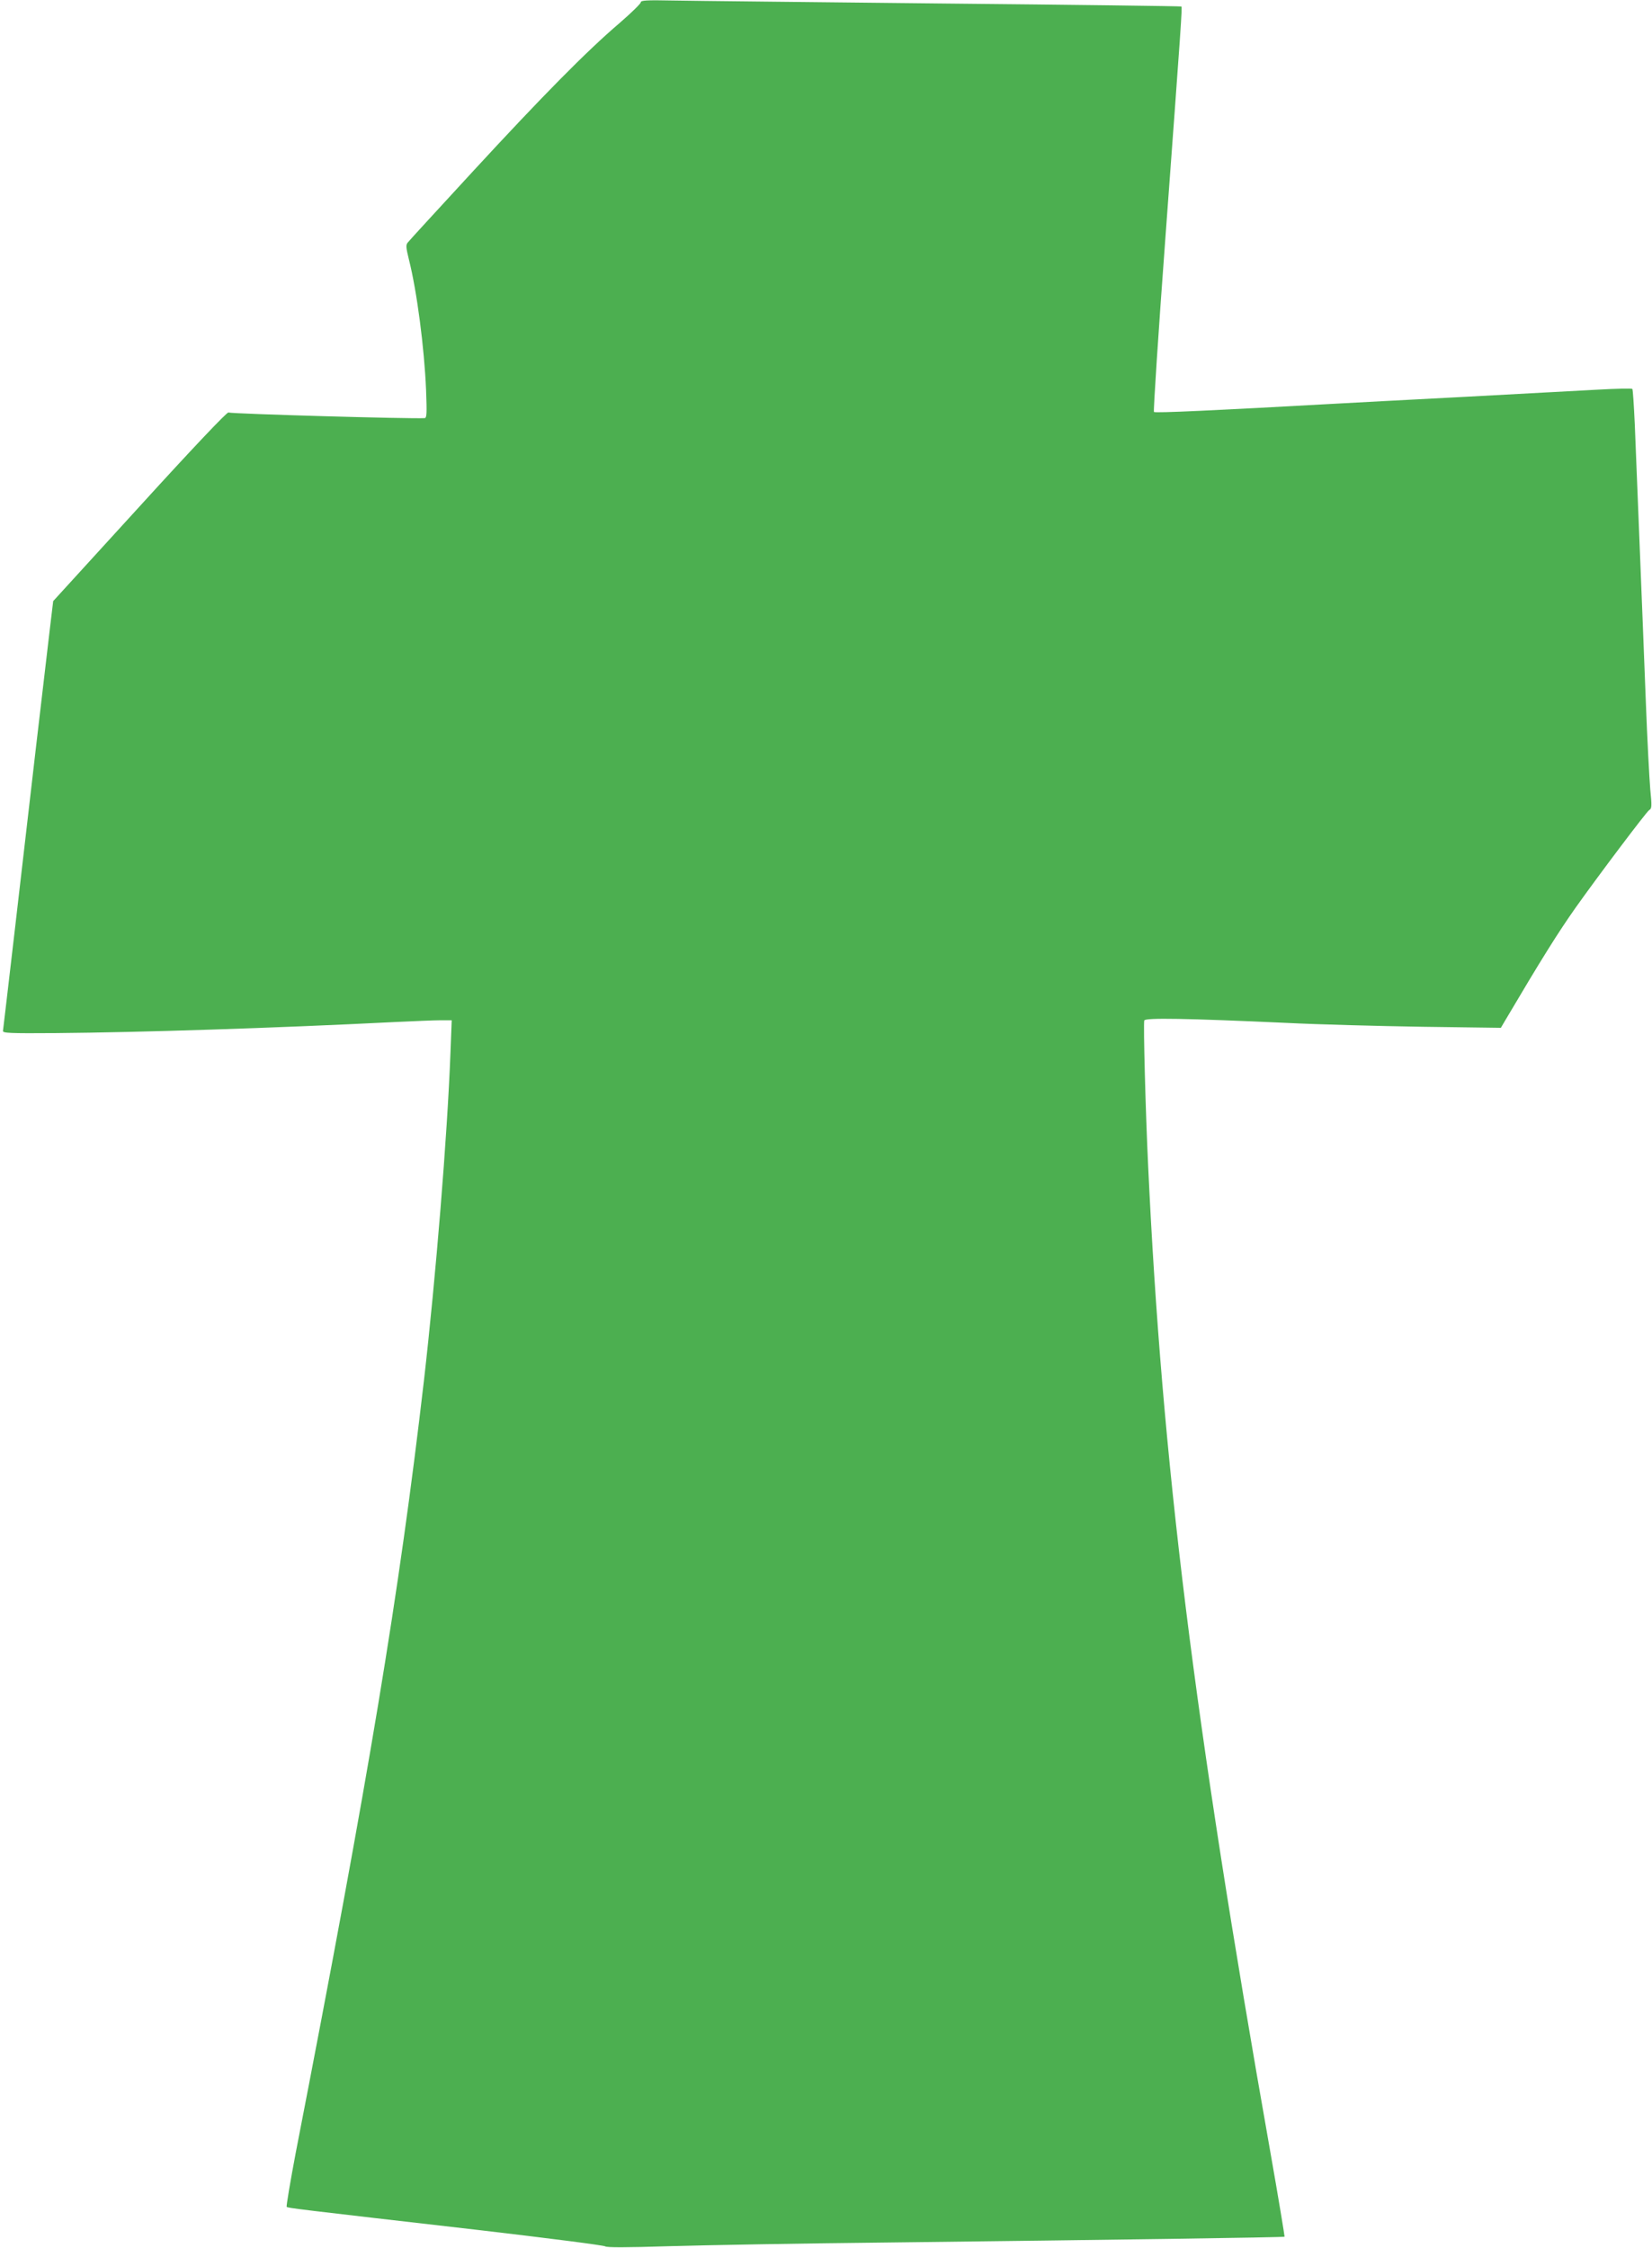
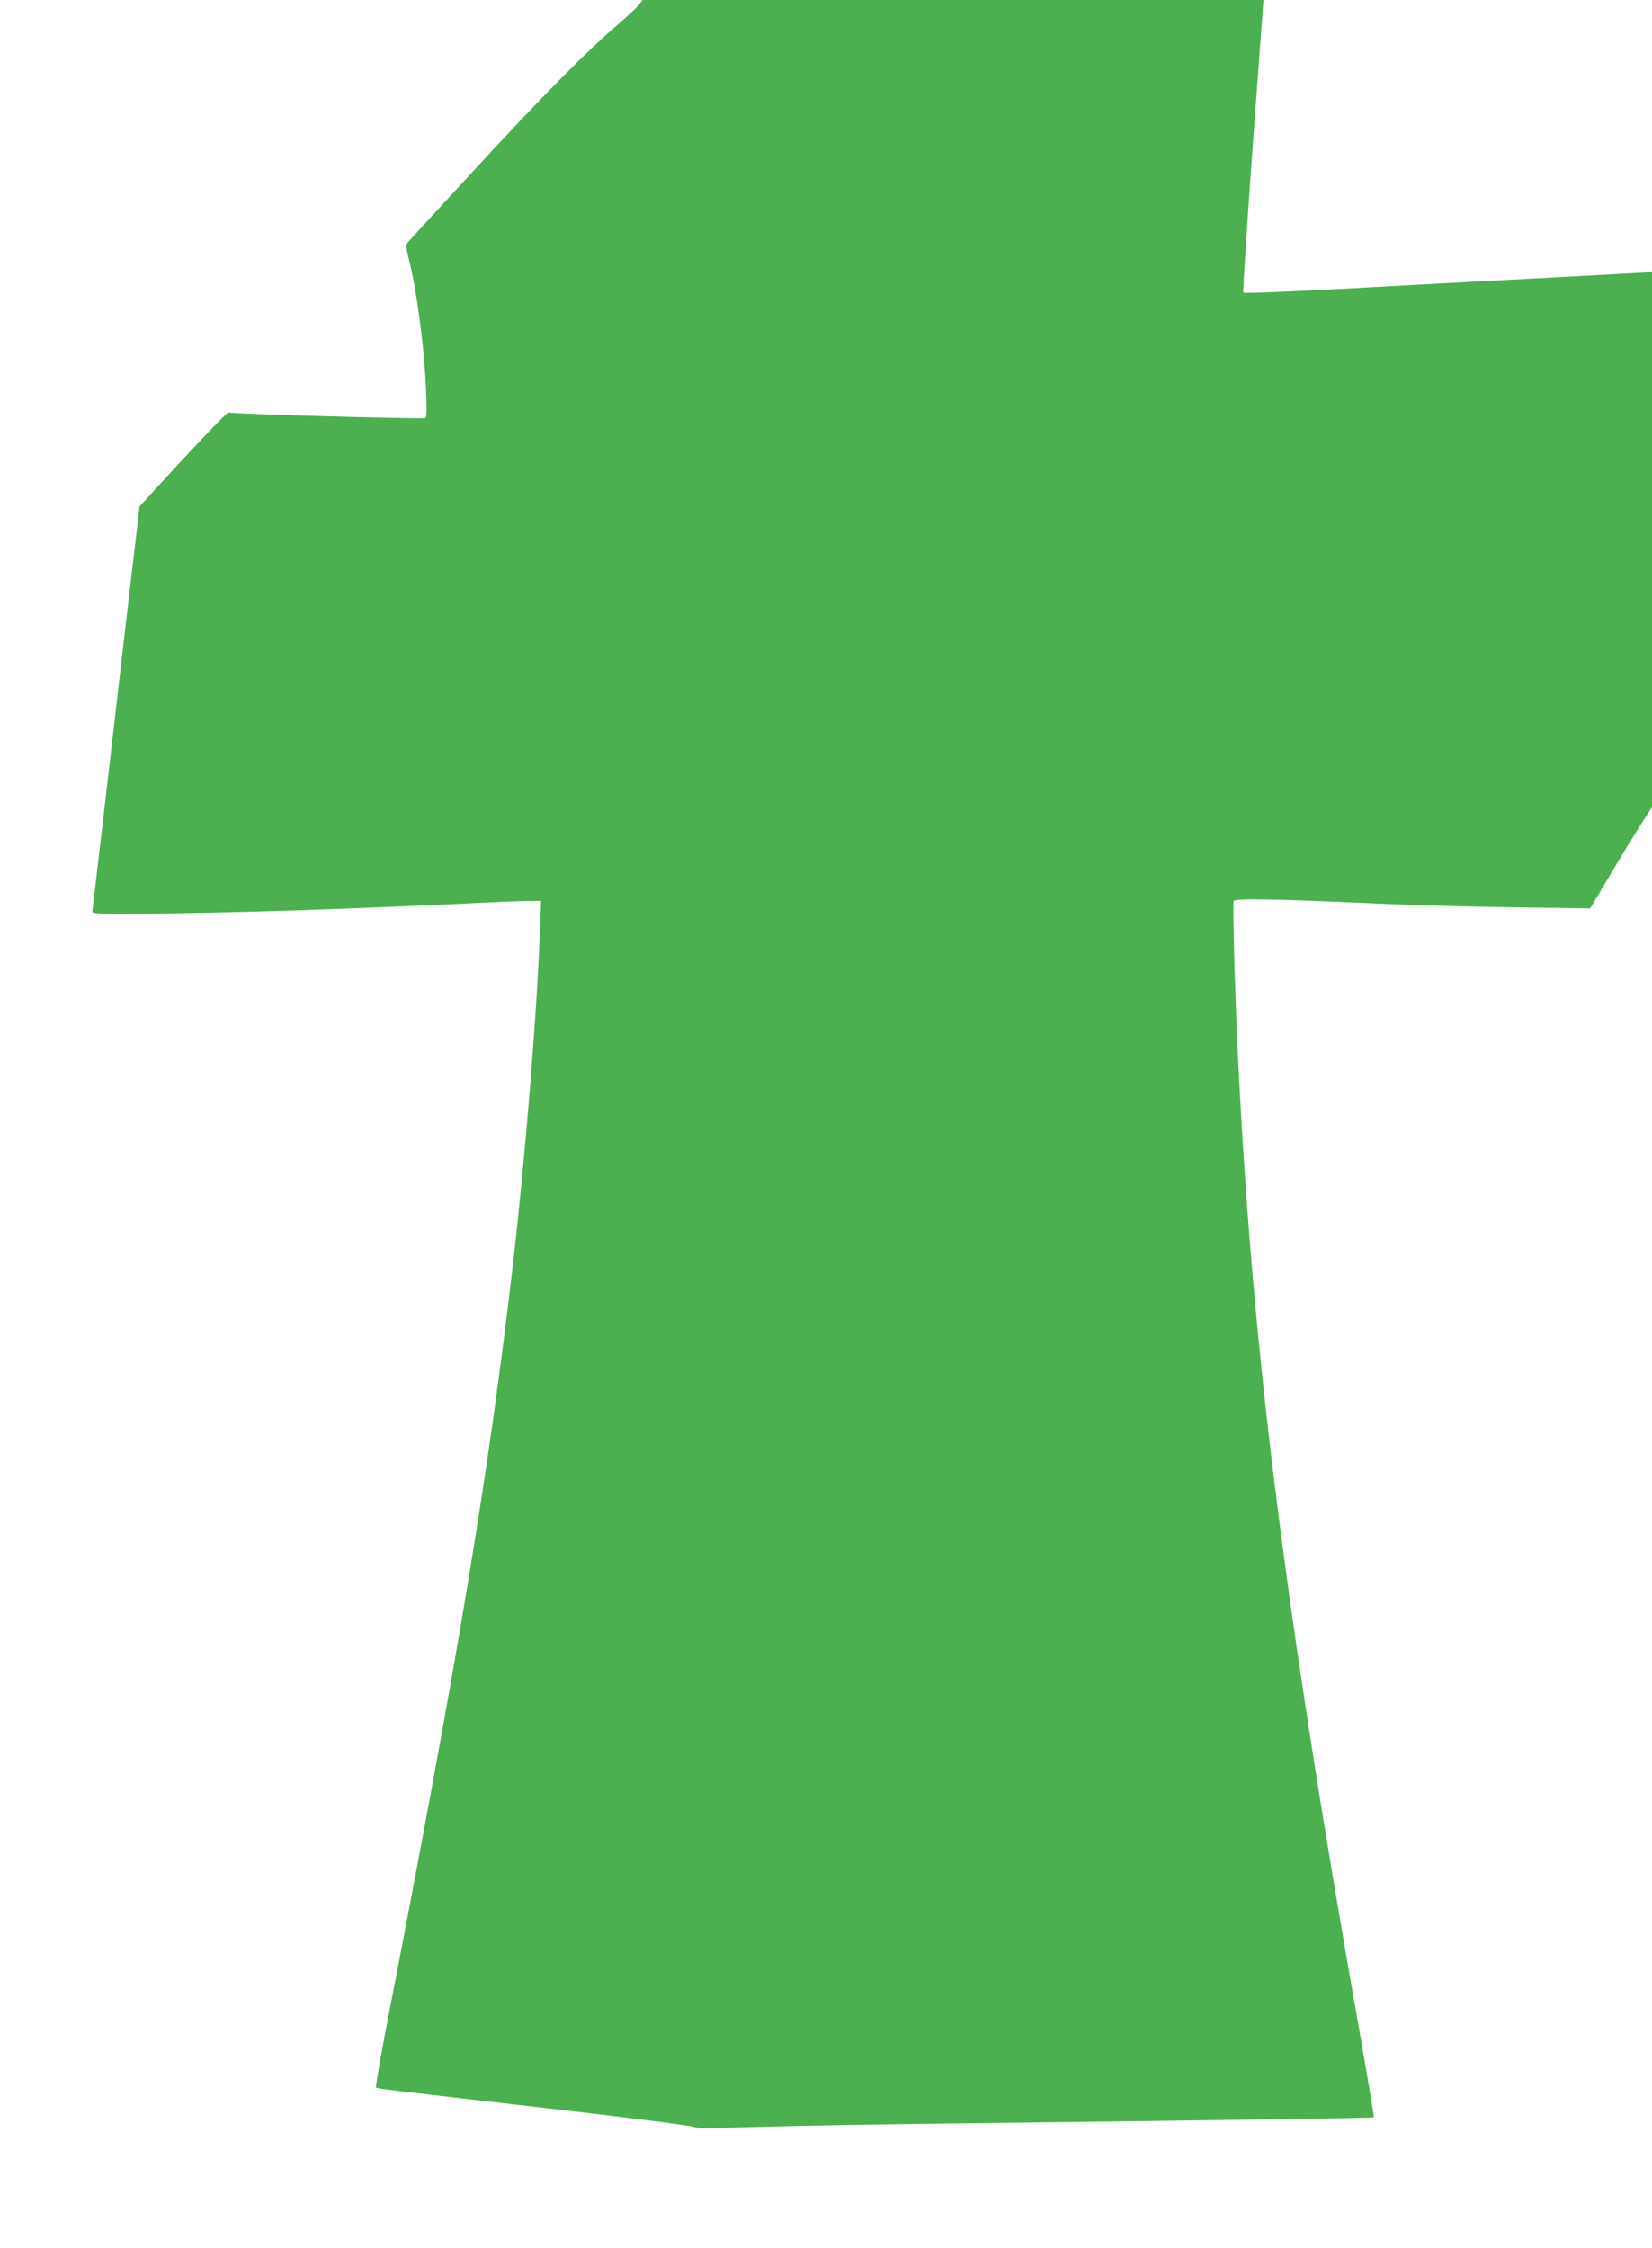
<svg xmlns="http://www.w3.org/2000/svg" version="1.0" width="941pt" height="1280pt" viewBox="0 0 941 1280" preserveAspectRatio="xMidYMid meet">
  <g transform="translate(0,1280) scale(0.1,-0.1)" fill="#4caf50" stroke="none">
-     <path d="M3650 12787 c0 -8 -56 -62 -124 -121 -182 -155 -434 -410 -836 -846 -195 -212 -361 -392 -368 -402 -11 -13 -9 -30 7 -95 46 -182 88 -504 98 -745 5 -132 4 -158 -8 -159 -80 -5 -1093 24 -1118 32 -9 2 -201 -200 -506 -535 l-492 -539 -17 -141 c-24 -199 -124 -1058 -201 -1726 -36 -311 -67 -572 -68 -580 -3 -13 35 -15 302 -13 477 4 1235 28 1931 63 107 5 224 10 259 10 l64 0 -7 -182 c-18 -479 -84 -1283 -151 -1868 -142 -1224 -313 -2250 -731 -4402 -31 -164 -54 -301 -51 -305 8 -7 42 -11 1102 -133 384 -45 705 -86 712 -92 9 -7 116 -7 370 1 197 6 759 16 1248 21 1269 15 2248 29 2252 33 1 2 -35 222 -82 488 -435 2461 -616 3927 -695 5609 -15 315 -28 812 -22 829 6 16 238 12 812 -14 179 -9 526 -18 772 -22 l447 -6 26 44 c205 347 299 497 399 639 129 182 405 548 420 557 15 8 16 21 6 119 -5 60 -17 282 -25 494 -8 212 -24 610 -35 885 -11 275 -24 589 -28 697 -5 109 -11 200 -14 203 -3 4 -93 2 -199 -4 -107 -6 -448 -24 -759 -41 -311 -16 -641 -34 -735 -39 -681 -38 -1026 -54 -1032 -47 -4 4 25 449 65 989 91 1233 97 1316 91 1320 -2 2 -614 10 -1359 17 -745 8 -1437 15 -1537 17 -151 3 -183 1 -183 -10z" />
+     <path d="M3650 12787 c0 -8 -56 -62 -124 -121 -182 -155 -434 -410 -836 -846 -195 -212 -361 -392 -368 -402 -11 -13 -9 -30 7 -95 46 -182 88 -504 98 -745 5 -132 4 -158 -8 -159 -80 -5 -1093 24 -1118 32 -9 2 -201 -200 -506 -535 c-24 -199 -124 -1058 -201 -1726 -36 -311 -67 -572 -68 -580 -3 -13 35 -15 302 -13 477 4 1235 28 1931 63 107 5 224 10 259 10 l64 0 -7 -182 c-18 -479 -84 -1283 -151 -1868 -142 -1224 -313 -2250 -731 -4402 -31 -164 -54 -301 -51 -305 8 -7 42 -11 1102 -133 384 -45 705 -86 712 -92 9 -7 116 -7 370 1 197 6 759 16 1248 21 1269 15 2248 29 2252 33 1 2 -35 222 -82 488 -435 2461 -616 3927 -695 5609 -15 315 -28 812 -22 829 6 16 238 12 812 -14 179 -9 526 -18 772 -22 l447 -6 26 44 c205 347 299 497 399 639 129 182 405 548 420 557 15 8 16 21 6 119 -5 60 -17 282 -25 494 -8 212 -24 610 -35 885 -11 275 -24 589 -28 697 -5 109 -11 200 -14 203 -3 4 -93 2 -199 -4 -107 -6 -448 -24 -759 -41 -311 -16 -641 -34 -735 -39 -681 -38 -1026 -54 -1032 -47 -4 4 25 449 65 989 91 1233 97 1316 91 1320 -2 2 -614 10 -1359 17 -745 8 -1437 15 -1537 17 -151 3 -183 1 -183 -10z" />
  </g>
</svg>